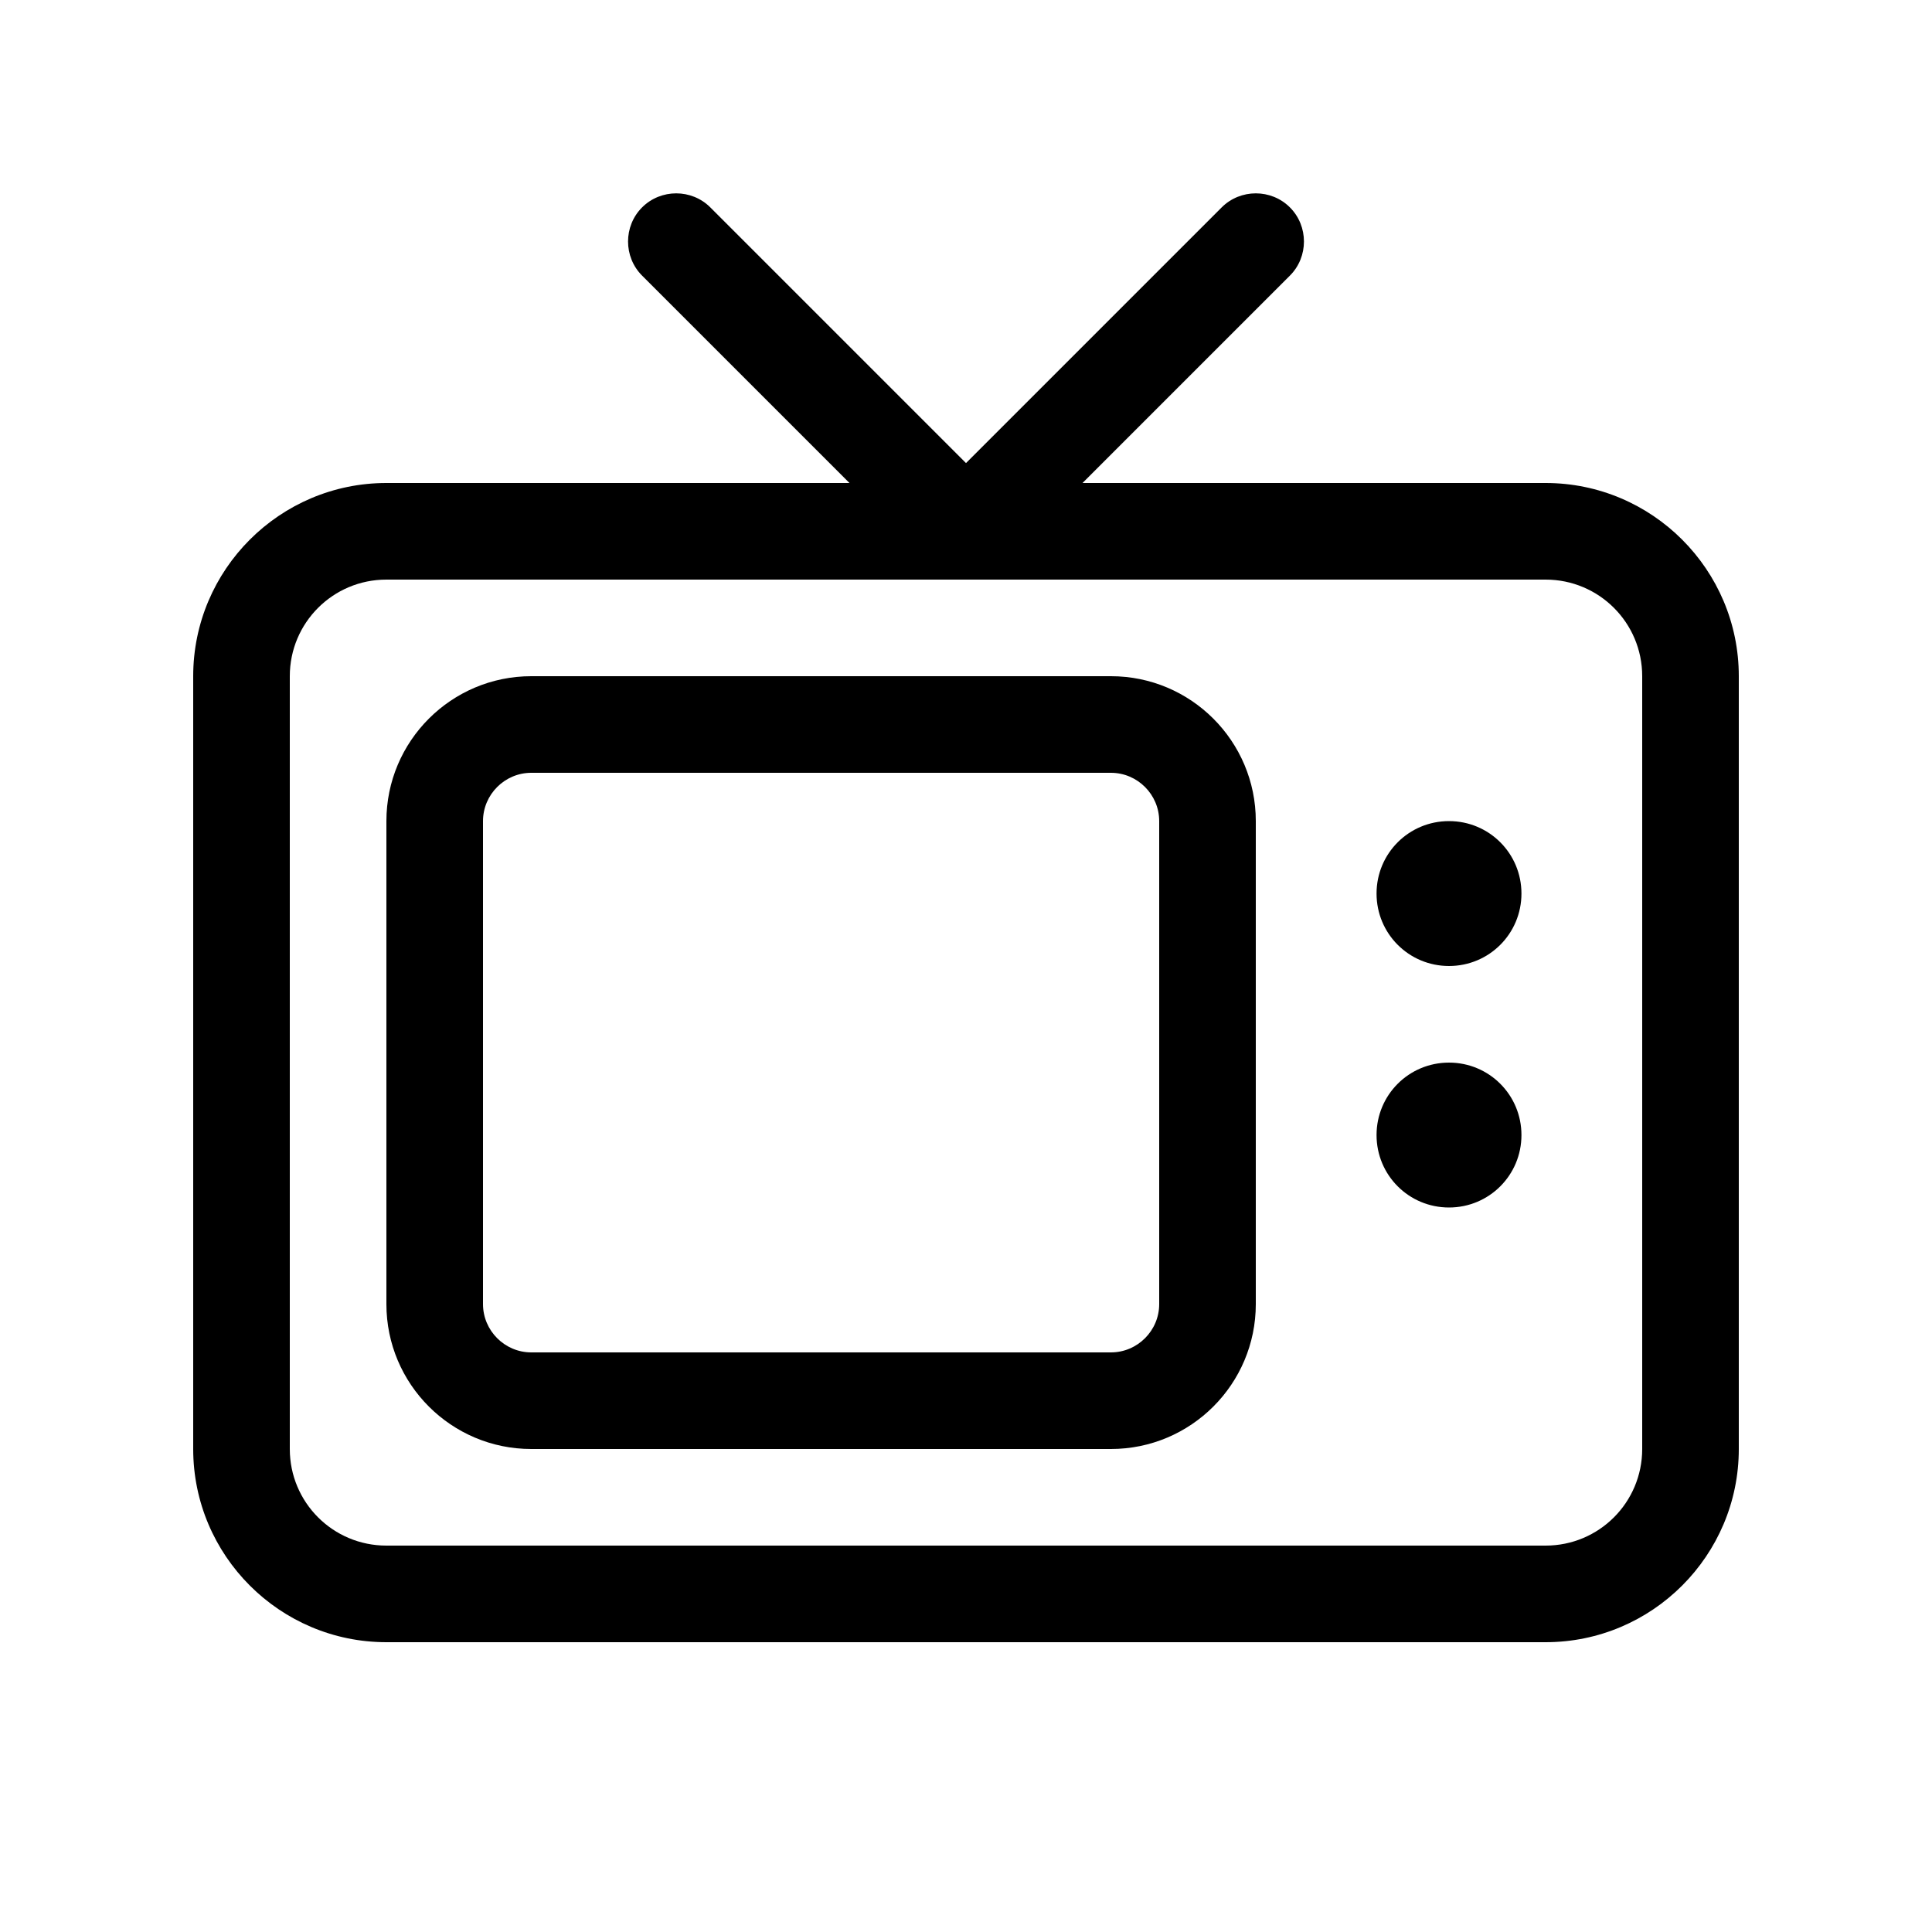
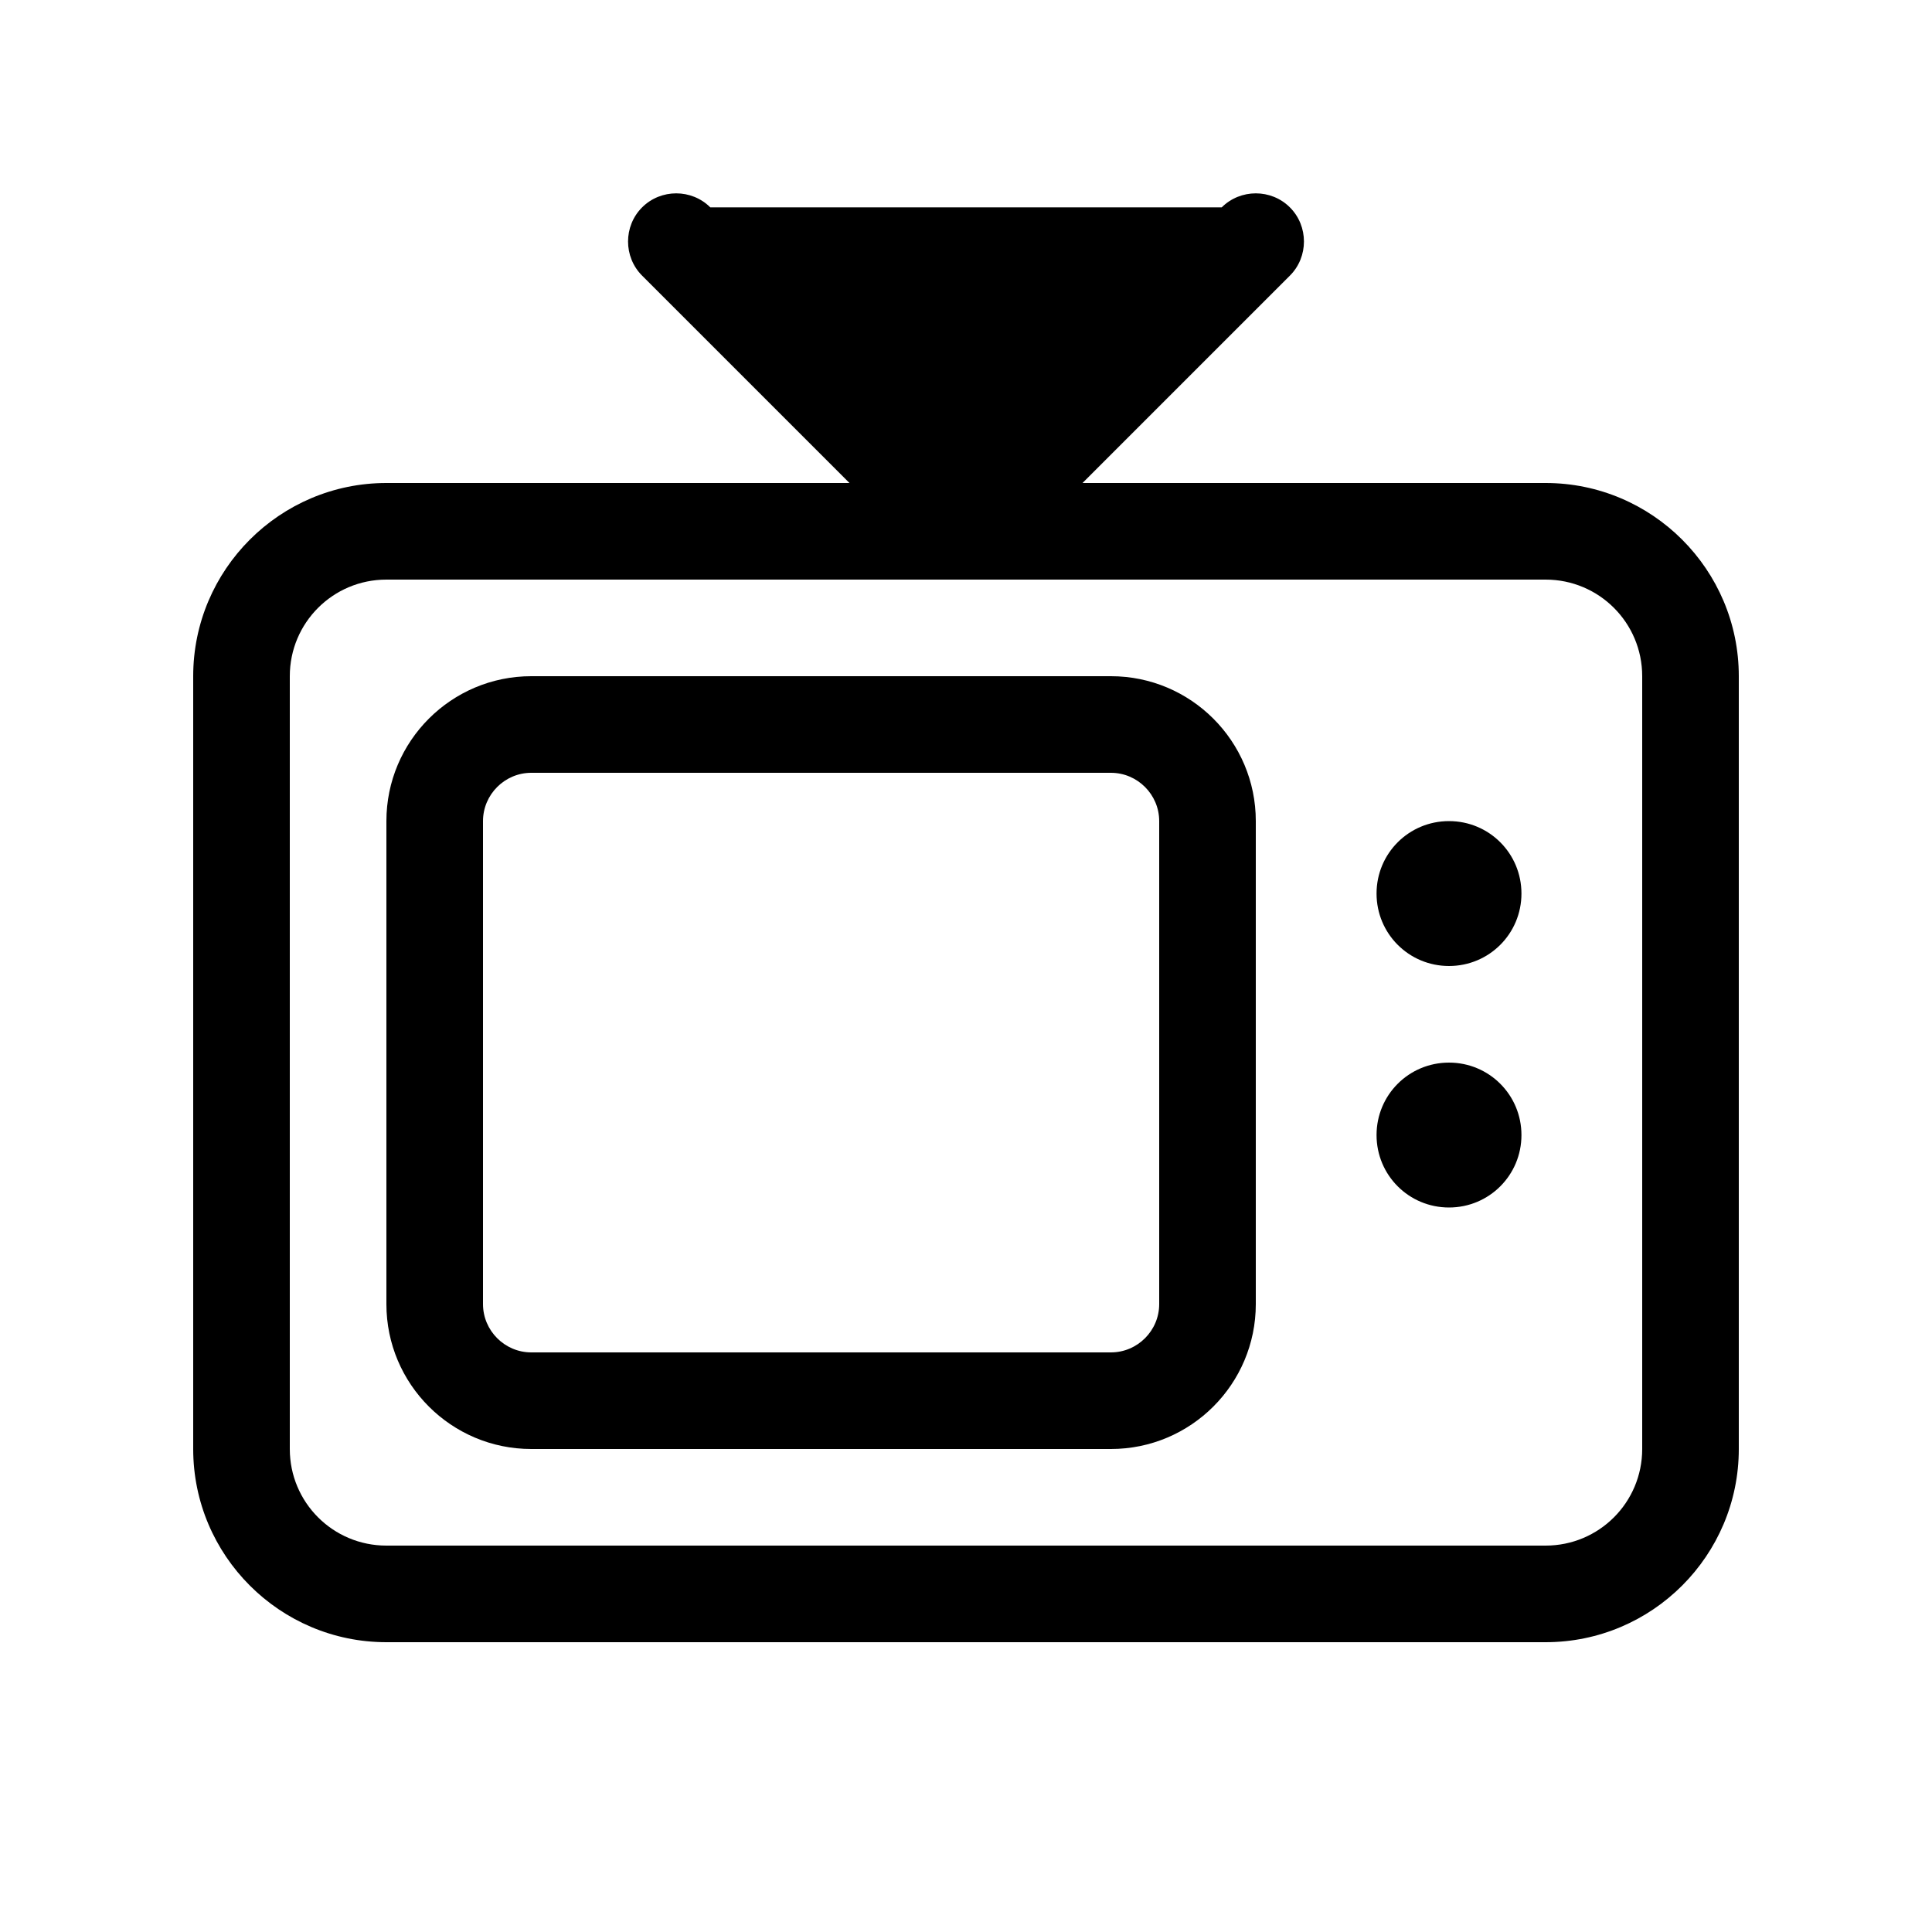
<svg xmlns="http://www.w3.org/2000/svg" viewBox="0 0 640 640">
-   <path fill="currentColor" d="M235.3 68.7C229.1 62.5 218.9 62.5 212.7 68.7C206.5 74.9 206.5 85.1 212.7 91.3L281.4 160L128 160C92.7 160 64 188.7 64 224L64 480C64 515.3 92.7 544 128 544L512 544C547.3 544 576 515.3 576 480L576 224C576 188.7 547.3 160 512 160L358.6 160L427.3 91.3C433.5 85.1 433.5 74.9 427.3 68.7C421.1 62.5 410.9 62.5 404.7 68.7L320 153.4L235.3 68.7zM320 192L512 192C529.7 192 544 206.3 544 224L544 480C544 497.7 529.7 512 512 512L128 512C110.3 512 96 497.7 96 480L96 224C96 206.3 110.3 192 128 192L320 192zM504 296C504 282.7 493.3 272 480 272C466.7 272 456 282.7 456 296C456 309.3 466.7 320 480 320C493.3 320 504 309.3 504 296zM480 400C493.3 400 504 389.3 504 376C504 362.7 493.3 352 480 352C466.7 352 456 362.7 456 376C456 389.3 466.7 400 480 400zM368 256C376.8 256 384 263.2 384 272L384 432C384 440.8 376.8 448 368 448L176 448C167.2 448 160 440.8 160 432L160 272C160 263.2 167.2 256 176 256L368 256zM176 224C149.5 224 128 245.5 128 272L128 432C128 458.5 149.5 480 176 480L368 480C394.5 480 416 458.5 416 432L416 272C416 245.5 394.5 224 368 224L176 224z" />
+   <path fill="currentColor" d="M235.3 68.7C229.1 62.5 218.9 62.5 212.7 68.7C206.5 74.9 206.5 85.1 212.7 91.3L281.4 160L128 160C92.7 160 64 188.7 64 224L64 480C64 515.3 92.7 544 128 544L512 544C547.3 544 576 515.3 576 480L576 224C576 188.7 547.3 160 512 160L358.6 160L427.3 91.3C433.5 85.1 433.5 74.9 427.3 68.7C421.1 62.5 410.9 62.5 404.7 68.7L235.3 68.7zM320 192L512 192C529.7 192 544 206.3 544 224L544 480C544 497.7 529.7 512 512 512L128 512C110.3 512 96 497.7 96 480L96 224C96 206.3 110.3 192 128 192L320 192zM504 296C504 282.7 493.3 272 480 272C466.7 272 456 282.7 456 296C456 309.3 466.7 320 480 320C493.3 320 504 309.3 504 296zM480 400C493.3 400 504 389.3 504 376C504 362.7 493.3 352 480 352C466.7 352 456 362.7 456 376C456 389.3 466.7 400 480 400zM368 256C376.8 256 384 263.2 384 272L384 432C384 440.8 376.8 448 368 448L176 448C167.2 448 160 440.8 160 432L160 272C160 263.2 167.2 256 176 256L368 256zM176 224C149.5 224 128 245.5 128 272L128 432C128 458.5 149.5 480 176 480L368 480C394.5 480 416 458.5 416 432L416 272C416 245.5 394.5 224 368 224L176 224z" />
</svg>